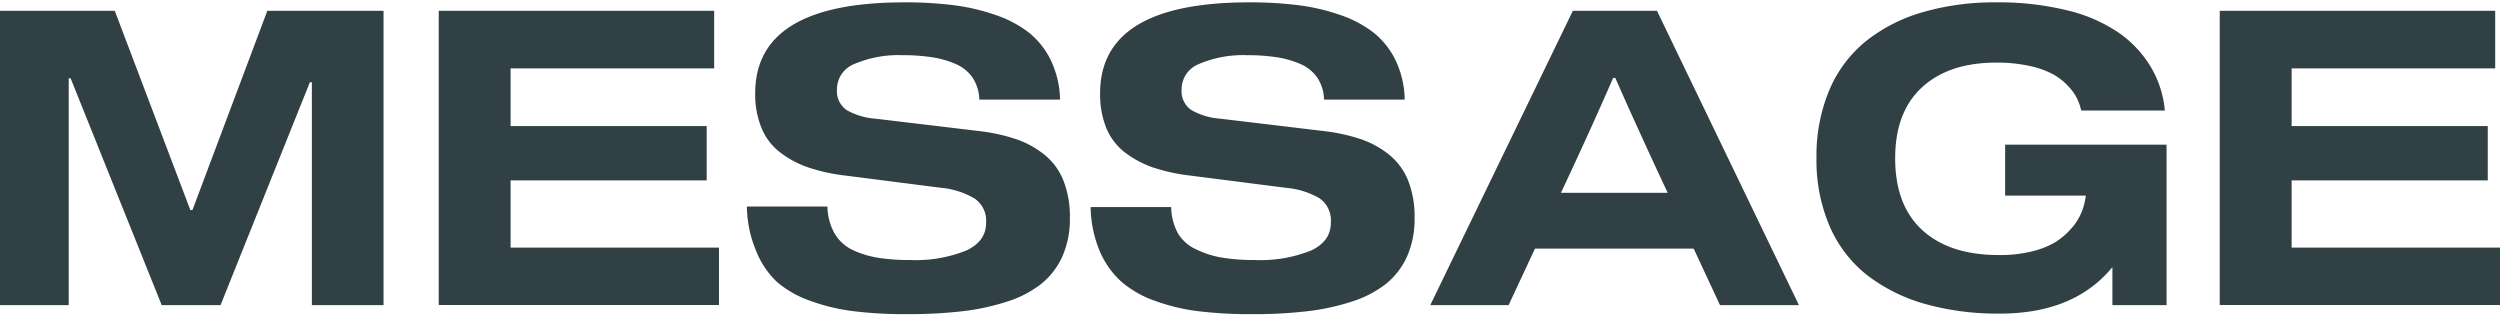
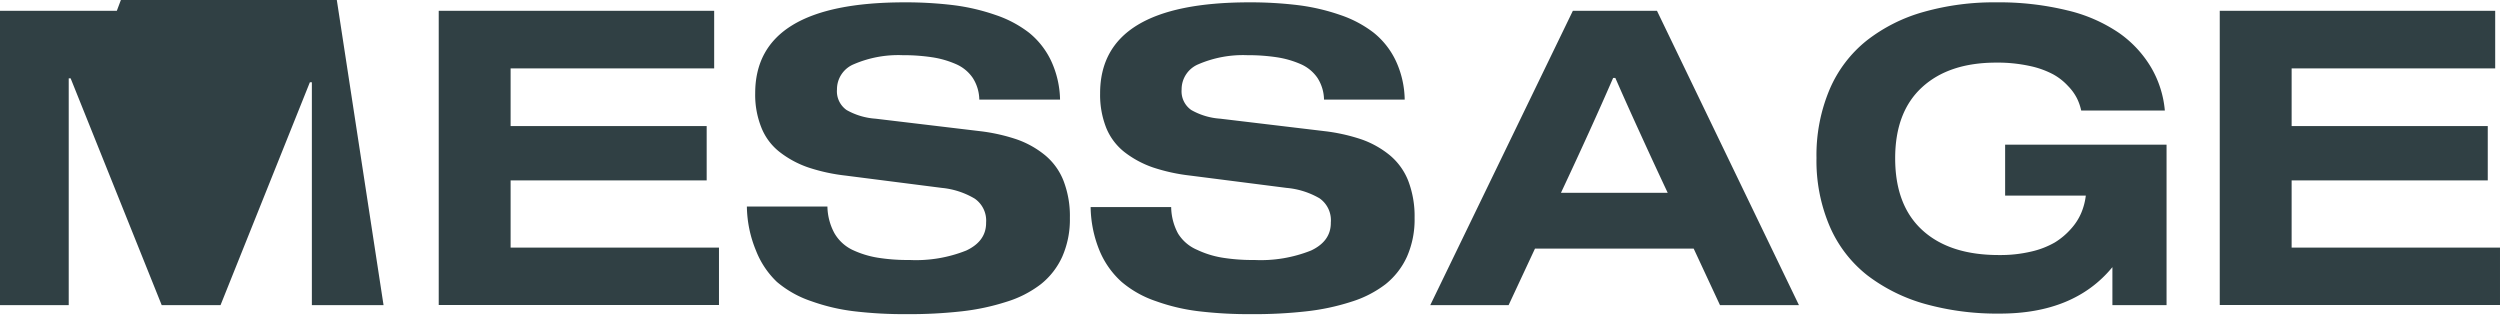
<svg xmlns="http://www.w3.org/2000/svg" viewBox="0 0 363.78 45.29" width="364" height="46">
-   <path d="M55.81 44.06H45.38V11.63h-.29l-13 32.43h-8.56l-13.25-33H10v33H0V1.23h16.7l11 29h.3l10.9-29h16.91zM74.3 18h28.53v7.91H74.3v9.78h30.32v8.35H63.84V1.23h40.08v8.38H74.3zm67.25-7a5.67 5.67 0 00-2.42-2 13.68 13.68 0 00-3.44-1 27.7 27.7 0 00-4.32-.31A16.35 16.35 0 00124.25 9a3.94 3.94 0 00-2.46 3.67 3.33 3.33 0 001.4 3 9.91 9.91 0 004.22 1.26l15.15 1.81a26.44 26.44 0 015.39 1.2 13.56 13.56 0 014.1 2.29 9.15 9.15 0 012.71 3.75 14.24 14.24 0 01.92 5.39 13.39 13.39 0 01-1.11 5.64 10.8 10.8 0 01-3.11 4 15.76 15.76 0 01-5 2.56 33.27 33.27 0 01-6.52 1.39 67.7 67.7 0 01-8 .41 61.59 61.59 0 01-7.59-.41 28.49 28.49 0 01-6.31-1.48 15.16 15.16 0 01-5-2.81 12.62 12.62 0 01-3.04-4.56 17.29 17.29 0 01-1.32-6.4h11.72a8.45 8.45 0 001 3.85A6.07 6.07 0 00124 36a13.86 13.86 0 003.68 1.15 27.64 27.64 0 004.67.34 19.71 19.71 0 008.26-1.38q2.91-1.37 2.88-4.07a3.88 3.88 0 00-1.66-3.48 11.53 11.53 0 00-4.78-1.56l-14-1.79a26.52 26.52 0 01-5.42-1.18 14.35 14.35 0 01-4.1-2.19 8.46 8.46 0 01-2.71-3.54 12.78 12.78 0 01-.93-5.07Q109.89 0 131.63 0a57 57 0 017.11.41 30 30 0 016.1 1.42 16.57 16.57 0 014.9 2.59 11.68 11.68 0 013.19 4.05 14 14 0 011.32 5.68H142.5a6 6 0 00-.95-3.15zm50.16 0a5.73 5.73 0 00-2.42-2 13.8 13.8 0 00-3.44-1 27.84 27.84 0 00-4.33-.31A16.38 16.38 0 00174.4 9a3.94 3.94 0 00-2.46 3.67 3.31 3.31 0 001.41 3 9.86 9.86 0 004.22 1.26l15.14 1.81a26.54 26.54 0 015.4 1.2 13.56 13.56 0 014.1 2.29 9.24 9.24 0 012.71 3.75 14.44 14.44 0 01.92 5.39 13.39 13.39 0 01-1.11 5.64 10.91 10.91 0 01-3.11 4 15.93 15.93 0 01-5 2.56 33 33 0 01-6.52 1.39 67.4 67.4 0 01-8 .41 61.59 61.59 0 01-7.59-.41 28.36 28.36 0 01-6.31-1.48 15.16 15.16 0 01-5-2.81 12.62 12.62 0 01-3.18-4.48 17.29 17.29 0 01-1.32-6.4h11.72a8.33 8.33 0 001 3.85 6 6 0 002.75 2.36 13.75 13.75 0 003.68 1.15 27.56 27.56 0 004.67.34 19.74 19.74 0 008.26-1.38q2.9-1.37 2.87-4.07a3.89 3.89 0 00-1.65-3.53 11.58 11.58 0 00-4.79-1.51l-14-1.79a26.67 26.67 0 01-5.42-1.18 14.49 14.49 0 01-4.1-2.19 8.63 8.63 0 01-2.69-3.5 13 13 0 01-.92-5.07Q160.05 0 181.79 0a57 57 0 017.1.41A30.08 30.08 0 01195 1.83a16.63 16.63 0 014.89 2.59 11.59 11.59 0 013.2 4.05 13.84 13.84 0 011.31 5.68h-11.74a6 6 0 00-.95-3.15zm54.74 24.83h-23.09l-3.84 8.23h-11.4l20.75-42.83h12.24l20.66 42.83h-11.49zm-19.31-8.12h15.53q-2-4.25-3.9-8.42a580.31 580.31 0 01-2.81-6.22l-.91-2.07h-.32q-3.16 7.28-7.59 16.71zm88.12 16.35h-7.88v-5.53q-5.56 6.77-16.4 6.76a38.91 38.91 0 01-10.81-1.39 24.91 24.91 0 01-8.4-4.14 18.2 18.2 0 01-5.5-7.11 24.21 24.21 0 01-1.95-10 24.59 24.59 0 011.92-10 18.25 18.25 0 015.4-7.1 23.91 23.91 0 018.25-4.15A37.56 37.56 0 01290.48 0a41.78 41.78 0 0110.34 1.17 22.48 22.48 0 017.55 3.3 16.25 16.25 0 014.64 5 15 15 0 012 6.27h-12.17a7.79 7.79 0 00-.6-1.74 7.25 7.25 0 00-1.32-1.83 8.48 8.48 0 00-2.19-1.71 13 13 0 00-3.42-1.21 22.06 22.06 0 00-4.83-.48q-6.89 0-10.8 3.59t-3.91 10.33q0 6.88 4 10.5T291 36.77a19.36 19.36 0 004.54-.5 12.4 12.4 0 003.46-1.33 10.36 10.36 0 002.37-2 8.26 8.26 0 001.49-2.33 9.33 9.33 0 00.65-2.49h-11.74v-7.41h23.49zM333.46 18H362v7.91h-28.54v9.78h30.32v8.35H323V1.23h40.08v8.38h-29.62z" fill="#304044" />
+   <path d="M55.81 44.06H45.38V11.63h-.29l-13 32.43h-8.56l-13.25-33H10v33H0V1.23h16.7h.3l10.9-29h16.91zM74.3 18h28.53v7.91H74.3v9.78h30.32v8.35H63.84V1.23h40.08v8.38H74.3zm67.25-7a5.67 5.67 0 00-2.42-2 13.68 13.68 0 00-3.44-1 27.7 27.7 0 00-4.32-.31A16.35 16.35 0 00124.25 9a3.94 3.94 0 00-2.46 3.67 3.33 3.33 0 001.4 3 9.91 9.91 0 004.22 1.26l15.15 1.81a26.44 26.44 0 015.39 1.2 13.56 13.56 0 014.1 2.29 9.15 9.15 0 012.71 3.75 14.24 14.24 0 01.92 5.39 13.39 13.39 0 01-1.11 5.64 10.8 10.8 0 01-3.11 4 15.76 15.76 0 01-5 2.56 33.27 33.27 0 01-6.52 1.39 67.7 67.7 0 01-8 .41 61.59 61.59 0 01-7.59-.41 28.49 28.49 0 01-6.31-1.48 15.16 15.16 0 01-5-2.81 12.62 12.62 0 01-3.04-4.56 17.29 17.29 0 01-1.32-6.4h11.72a8.45 8.45 0 001 3.85A6.07 6.07 0 00124 36a13.86 13.86 0 003.68 1.15 27.64 27.64 0 004.67.34 19.71 19.71 0 008.26-1.38q2.91-1.37 2.88-4.07a3.88 3.88 0 00-1.66-3.48 11.53 11.53 0 00-4.78-1.56l-14-1.79a26.52 26.52 0 01-5.42-1.18 14.35 14.35 0 01-4.1-2.19 8.46 8.46 0 01-2.71-3.54 12.78 12.78 0 01-.93-5.07Q109.89 0 131.63 0a57 57 0 017.11.41 30 30 0 016.1 1.42 16.57 16.57 0 014.9 2.59 11.68 11.68 0 013.19 4.05 14 14 0 011.32 5.68H142.5a6 6 0 00-.95-3.15zm50.16 0a5.73 5.73 0 00-2.42-2 13.8 13.8 0 00-3.44-1 27.84 27.84 0 00-4.33-.31A16.38 16.38 0 00174.4 9a3.94 3.94 0 00-2.46 3.67 3.31 3.31 0 001.41 3 9.86 9.86 0 004.22 1.26l15.14 1.81a26.54 26.54 0 015.4 1.2 13.56 13.56 0 014.1 2.29 9.24 9.24 0 012.71 3.75 14.44 14.44 0 01.92 5.39 13.39 13.39 0 01-1.11 5.64 10.91 10.91 0 01-3.11 4 15.93 15.93 0 01-5 2.56 33 33 0 01-6.52 1.39 67.4 67.4 0 01-8 .41 61.59 61.59 0 01-7.59-.41 28.36 28.36 0 01-6.31-1.48 15.16 15.16 0 01-5-2.81 12.62 12.62 0 01-3.18-4.48 17.29 17.29 0 01-1.32-6.4h11.72a8.33 8.33 0 001 3.85 6 6 0 002.75 2.36 13.75 13.75 0 003.68 1.15 27.56 27.56 0 004.67.34 19.74 19.74 0 008.26-1.38q2.9-1.37 2.87-4.07a3.89 3.89 0 00-1.65-3.53 11.58 11.58 0 00-4.79-1.51l-14-1.79a26.67 26.67 0 01-5.42-1.18 14.49 14.49 0 01-4.1-2.19 8.63 8.63 0 01-2.69-3.5 13 13 0 01-.92-5.07Q160.05 0 181.79 0a57 57 0 017.1.41A30.08 30.08 0 01195 1.83a16.63 16.63 0 014.89 2.59 11.59 11.59 0 013.2 4.05 13.84 13.84 0 011.31 5.68h-11.74a6 6 0 00-.95-3.15zm54.74 24.83h-23.09l-3.84 8.23h-11.4l20.75-42.83h12.24l20.66 42.83h-11.49zm-19.31-8.12h15.53q-2-4.25-3.9-8.42a580.31 580.31 0 01-2.81-6.22l-.91-2.07h-.32q-3.16 7.28-7.59 16.71zm88.12 16.35h-7.88v-5.53q-5.56 6.77-16.4 6.76a38.91 38.91 0 01-10.81-1.39 24.91 24.91 0 01-8.4-4.14 18.2 18.2 0 01-5.5-7.11 24.21 24.21 0 01-1.95-10 24.59 24.59 0 011.92-10 18.25 18.25 0 015.4-7.1 23.91 23.91 0 018.25-4.15A37.56 37.56 0 01290.48 0a41.78 41.78 0 0110.34 1.17 22.48 22.48 0 017.55 3.3 16.25 16.25 0 014.64 5 15 15 0 012 6.27h-12.17a7.79 7.79 0 00-.6-1.74 7.25 7.25 0 00-1.32-1.83 8.48 8.48 0 00-2.19-1.71 13 13 0 00-3.42-1.21 22.06 22.06 0 00-4.83-.48q-6.89 0-10.8 3.59t-3.91 10.33q0 6.88 4 10.5T291 36.77a19.36 19.36 0 004.54-.5 12.4 12.4 0 003.46-1.33 10.36 10.36 0 002.37-2 8.26 8.26 0 001.49-2.33 9.33 9.33 0 00.65-2.49h-11.74v-7.41h23.49zM333.46 18H362v7.91h-28.54v9.78h30.32v8.35H323V1.23h40.08v8.38h-29.62z" fill="#304044" />
</svg>